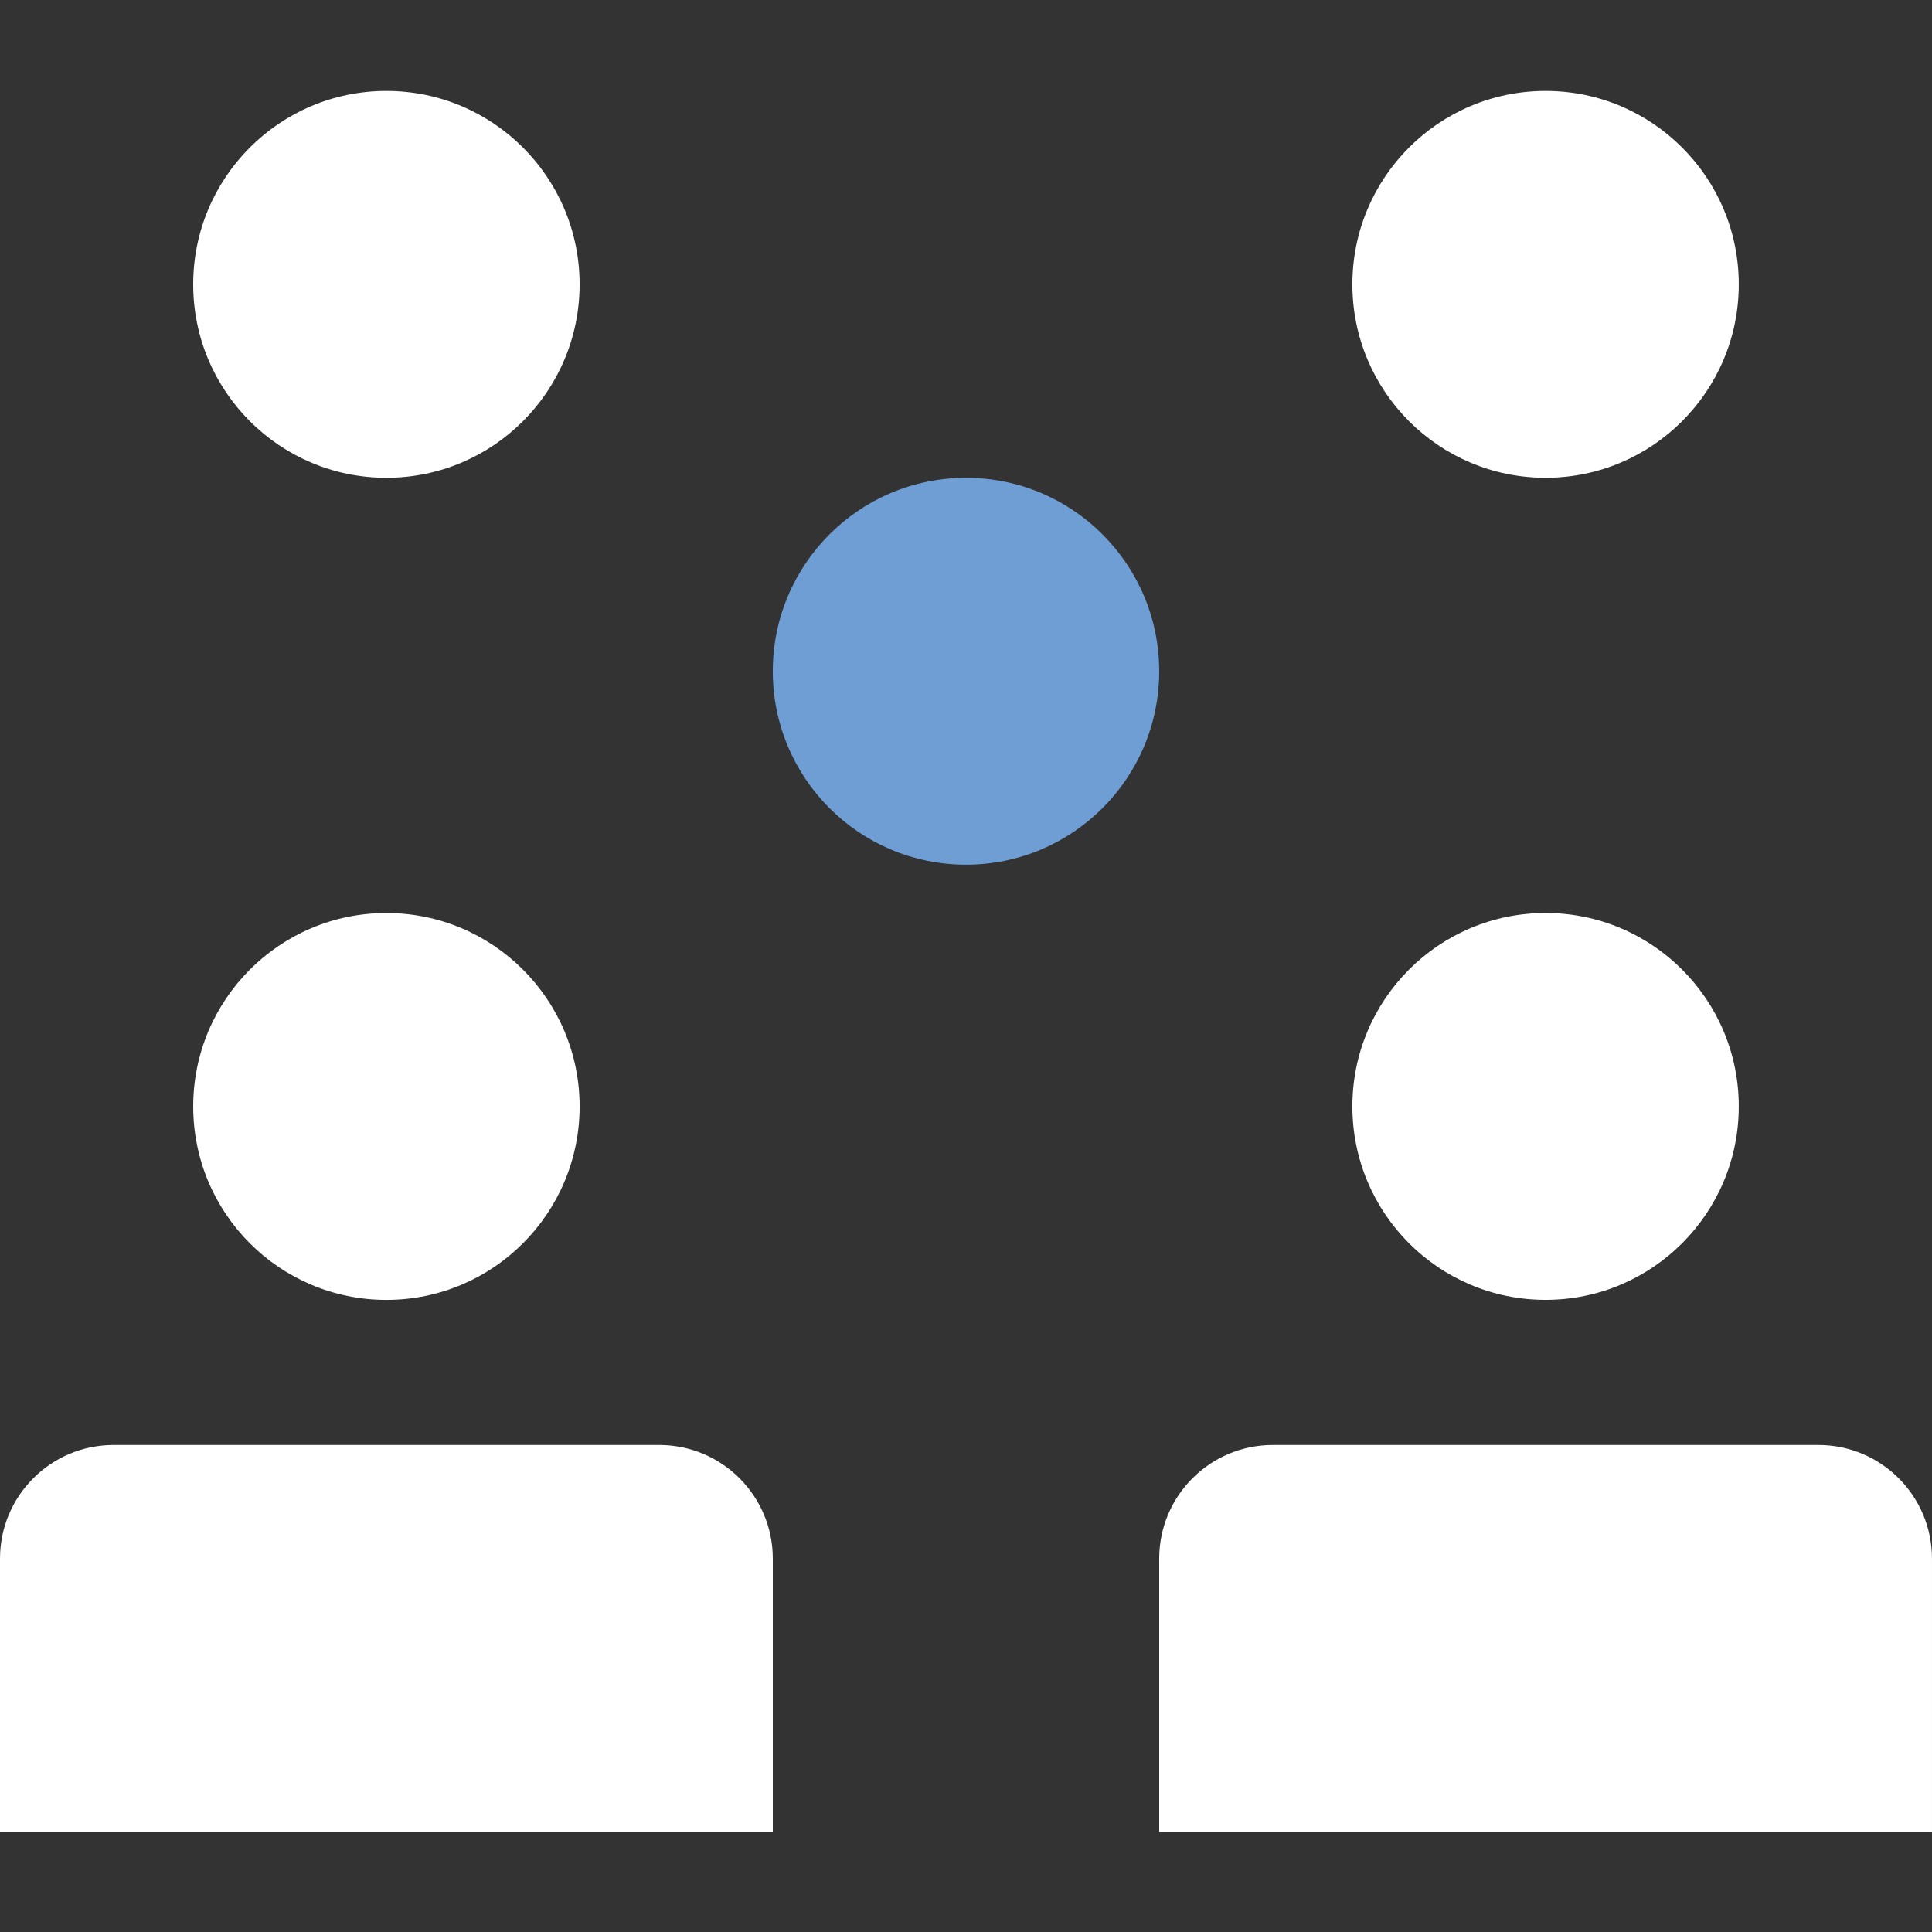
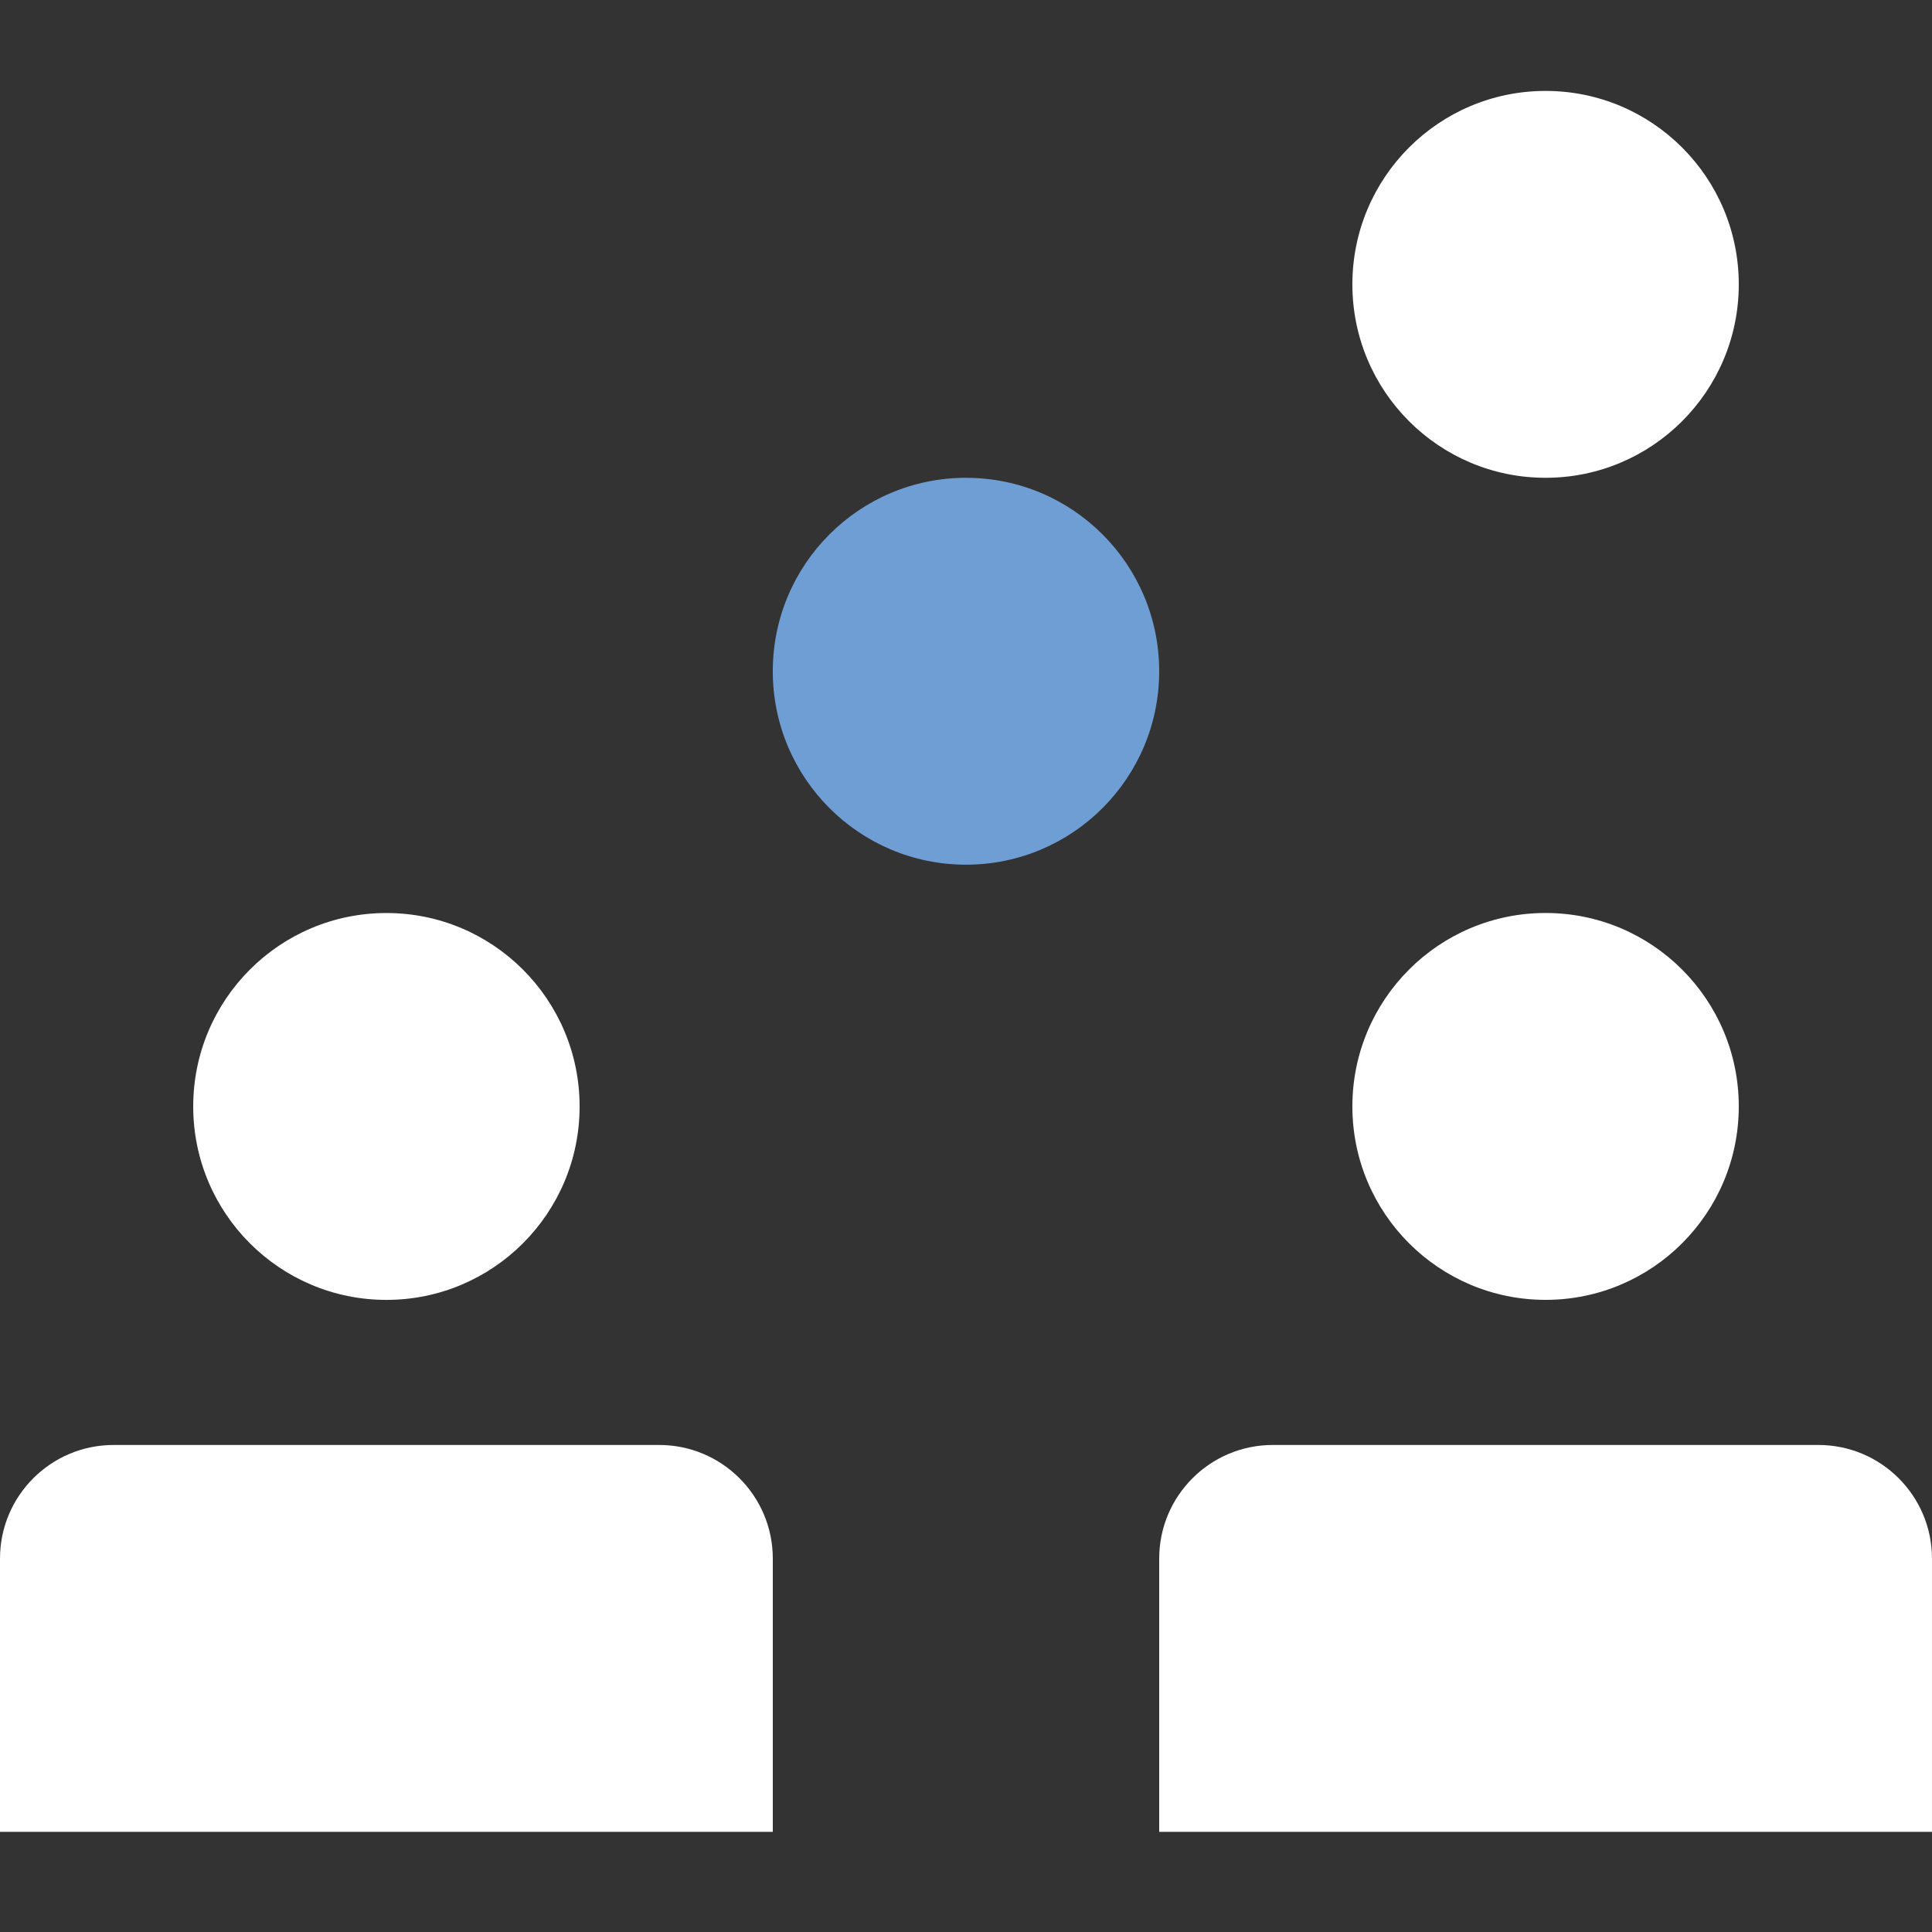
<svg xmlns="http://www.w3.org/2000/svg" width="170" height="170" viewBox="0 0 170 170" fill="none">
  <rect x="0" y="0" width="170" height="170" fill="#333333" stroke="none" />
  <path d="M0 137.145C0 131.622 4.477 127.145 10 127.145H58C63.523 127.145 68 131.622 68 137.145V161.186H0V137.145Z" fill="white" />
  <path d="M102 137.145C102 131.622 106.477 127.145 112 127.145H159.999C165.522 127.145 169.999 131.622 169.999 137.145V161.187H102V137.145Z" fill="white" />
  <ellipse cx="34.001" cy="97.359" rx="17" ry="17.021" fill="white" />
  <ellipse cx="135.998" cy="97.356" rx="17" ry="17.021" fill="white" />
  <ellipse cx="84.999" cy="59.064" rx="17" ry="17.021" fill="#6E9ED4" />
  <ellipse cx="135.998" cy="25.021" rx="17" ry="17.021" fill="white" />
-   <ellipse cx="34" cy="25.021" rx="17" ry="17.021" fill="white" />
</svg>